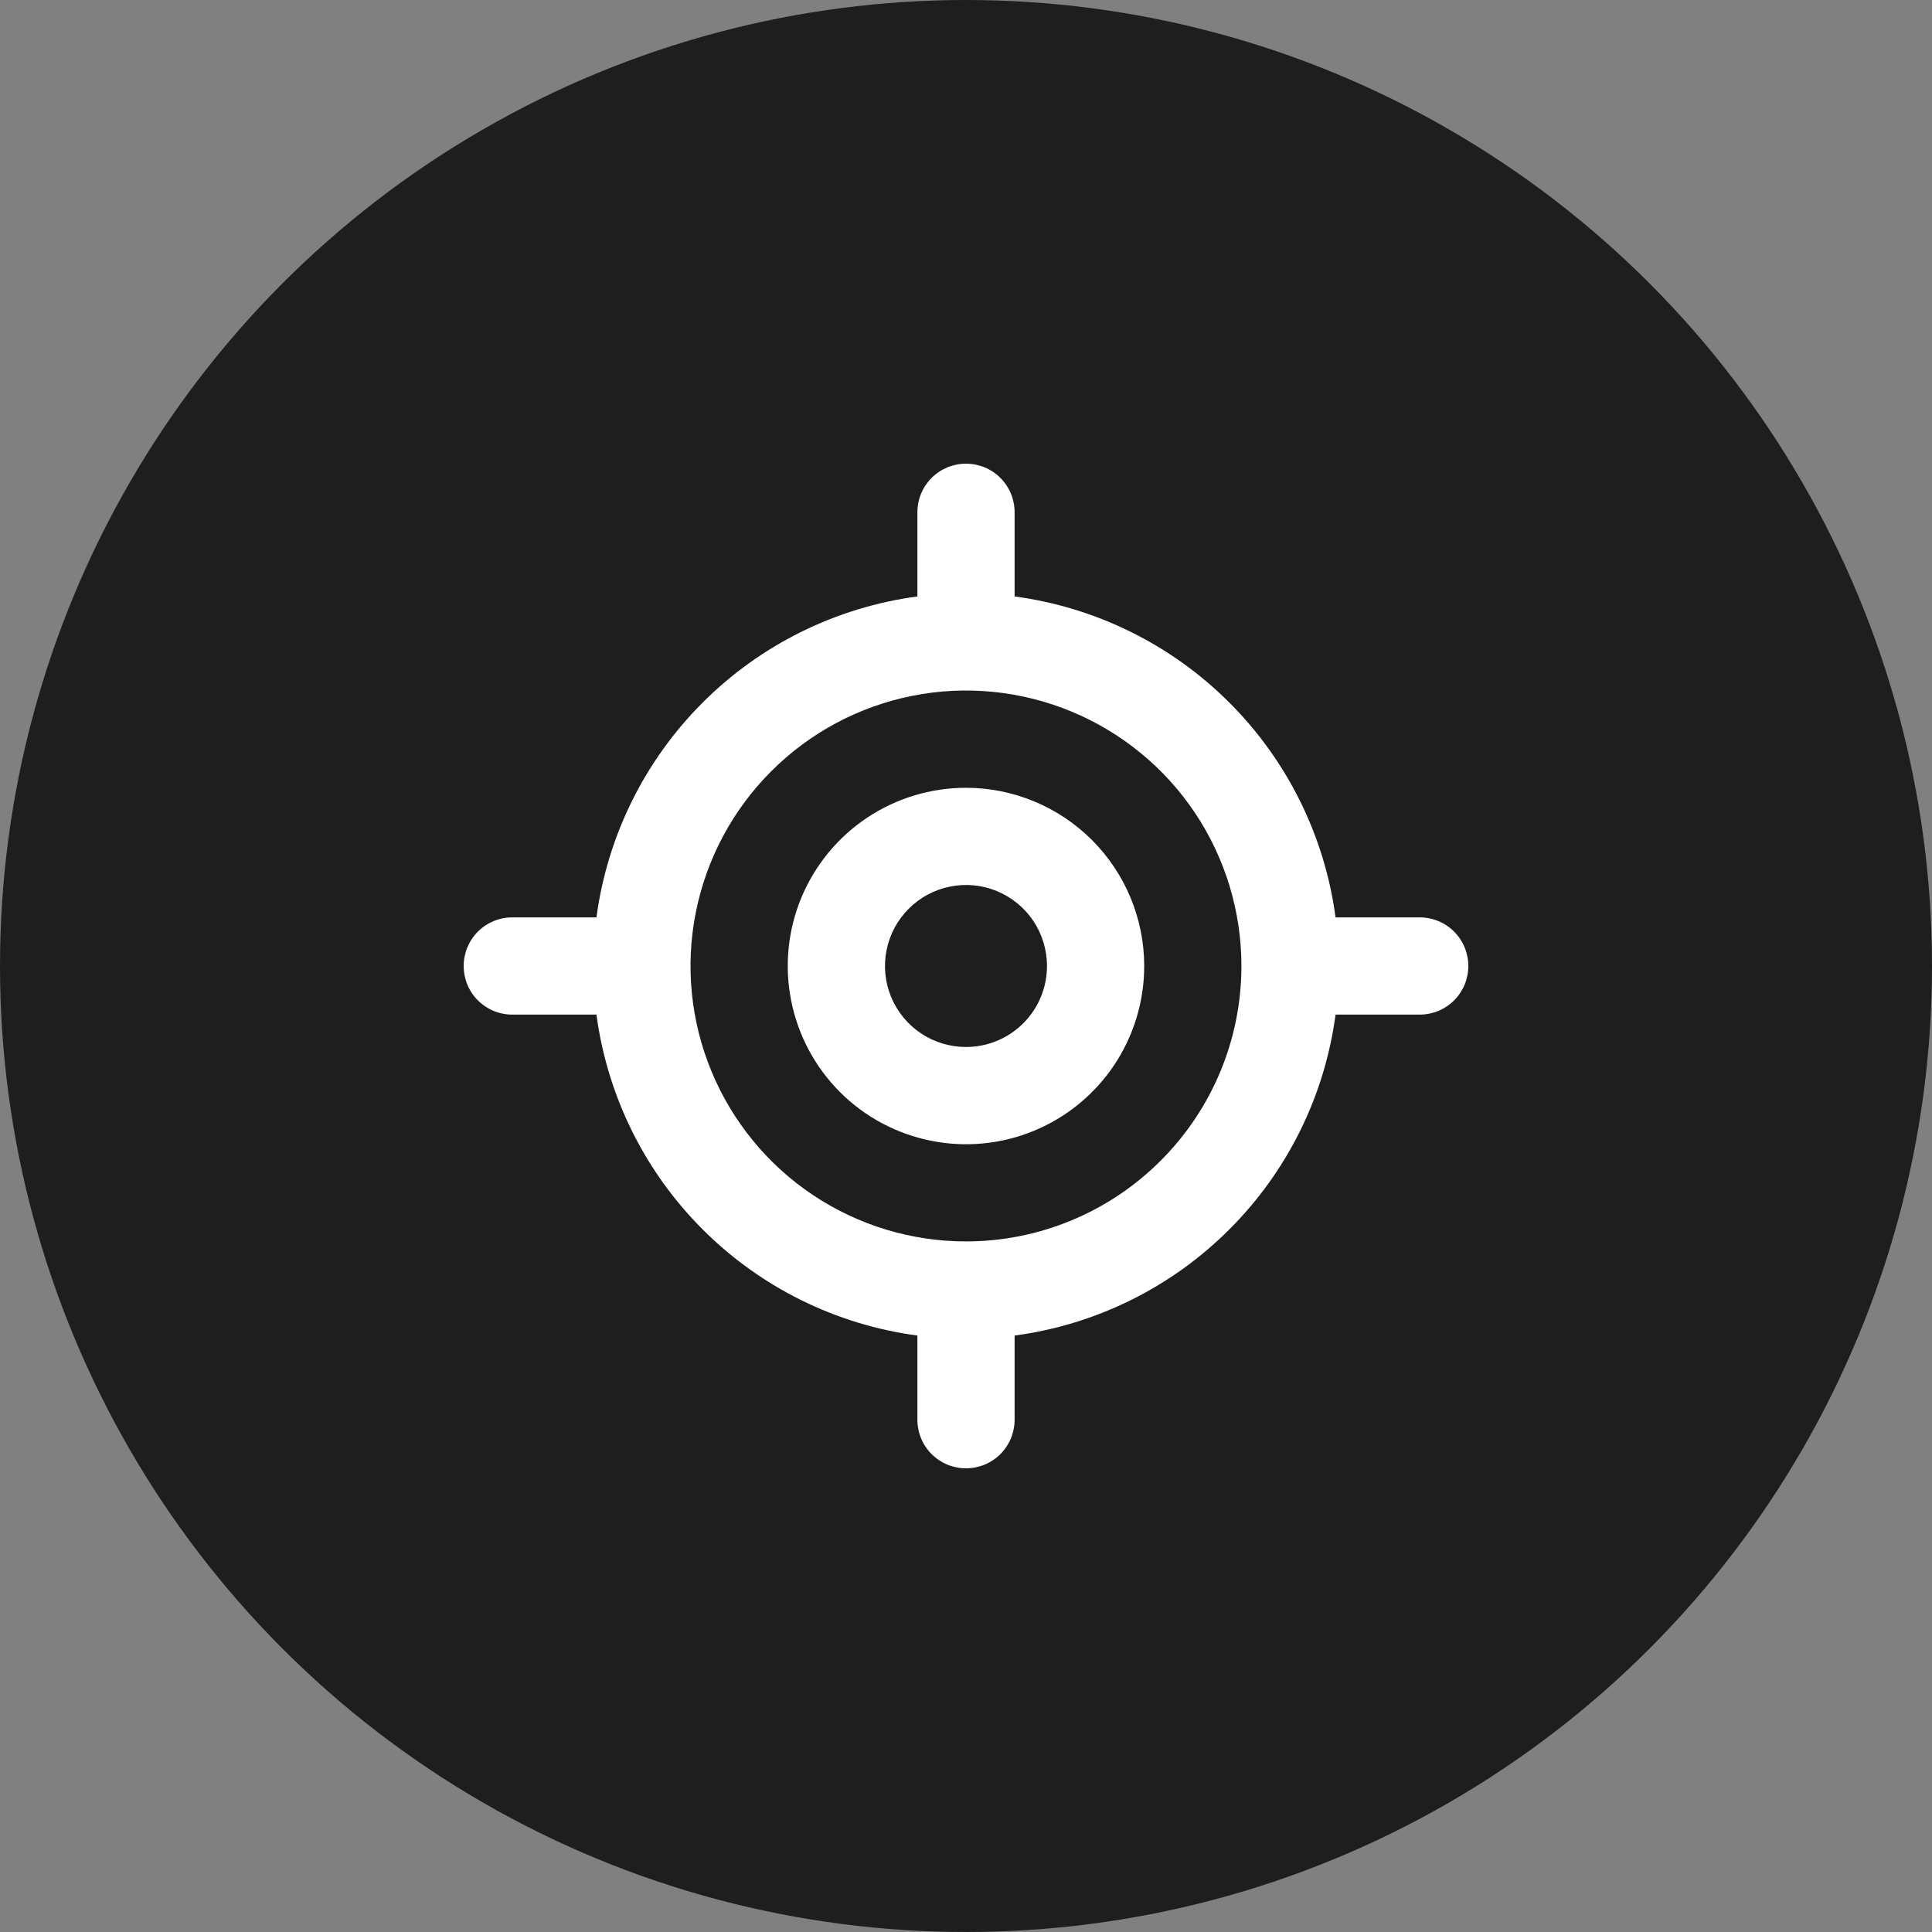
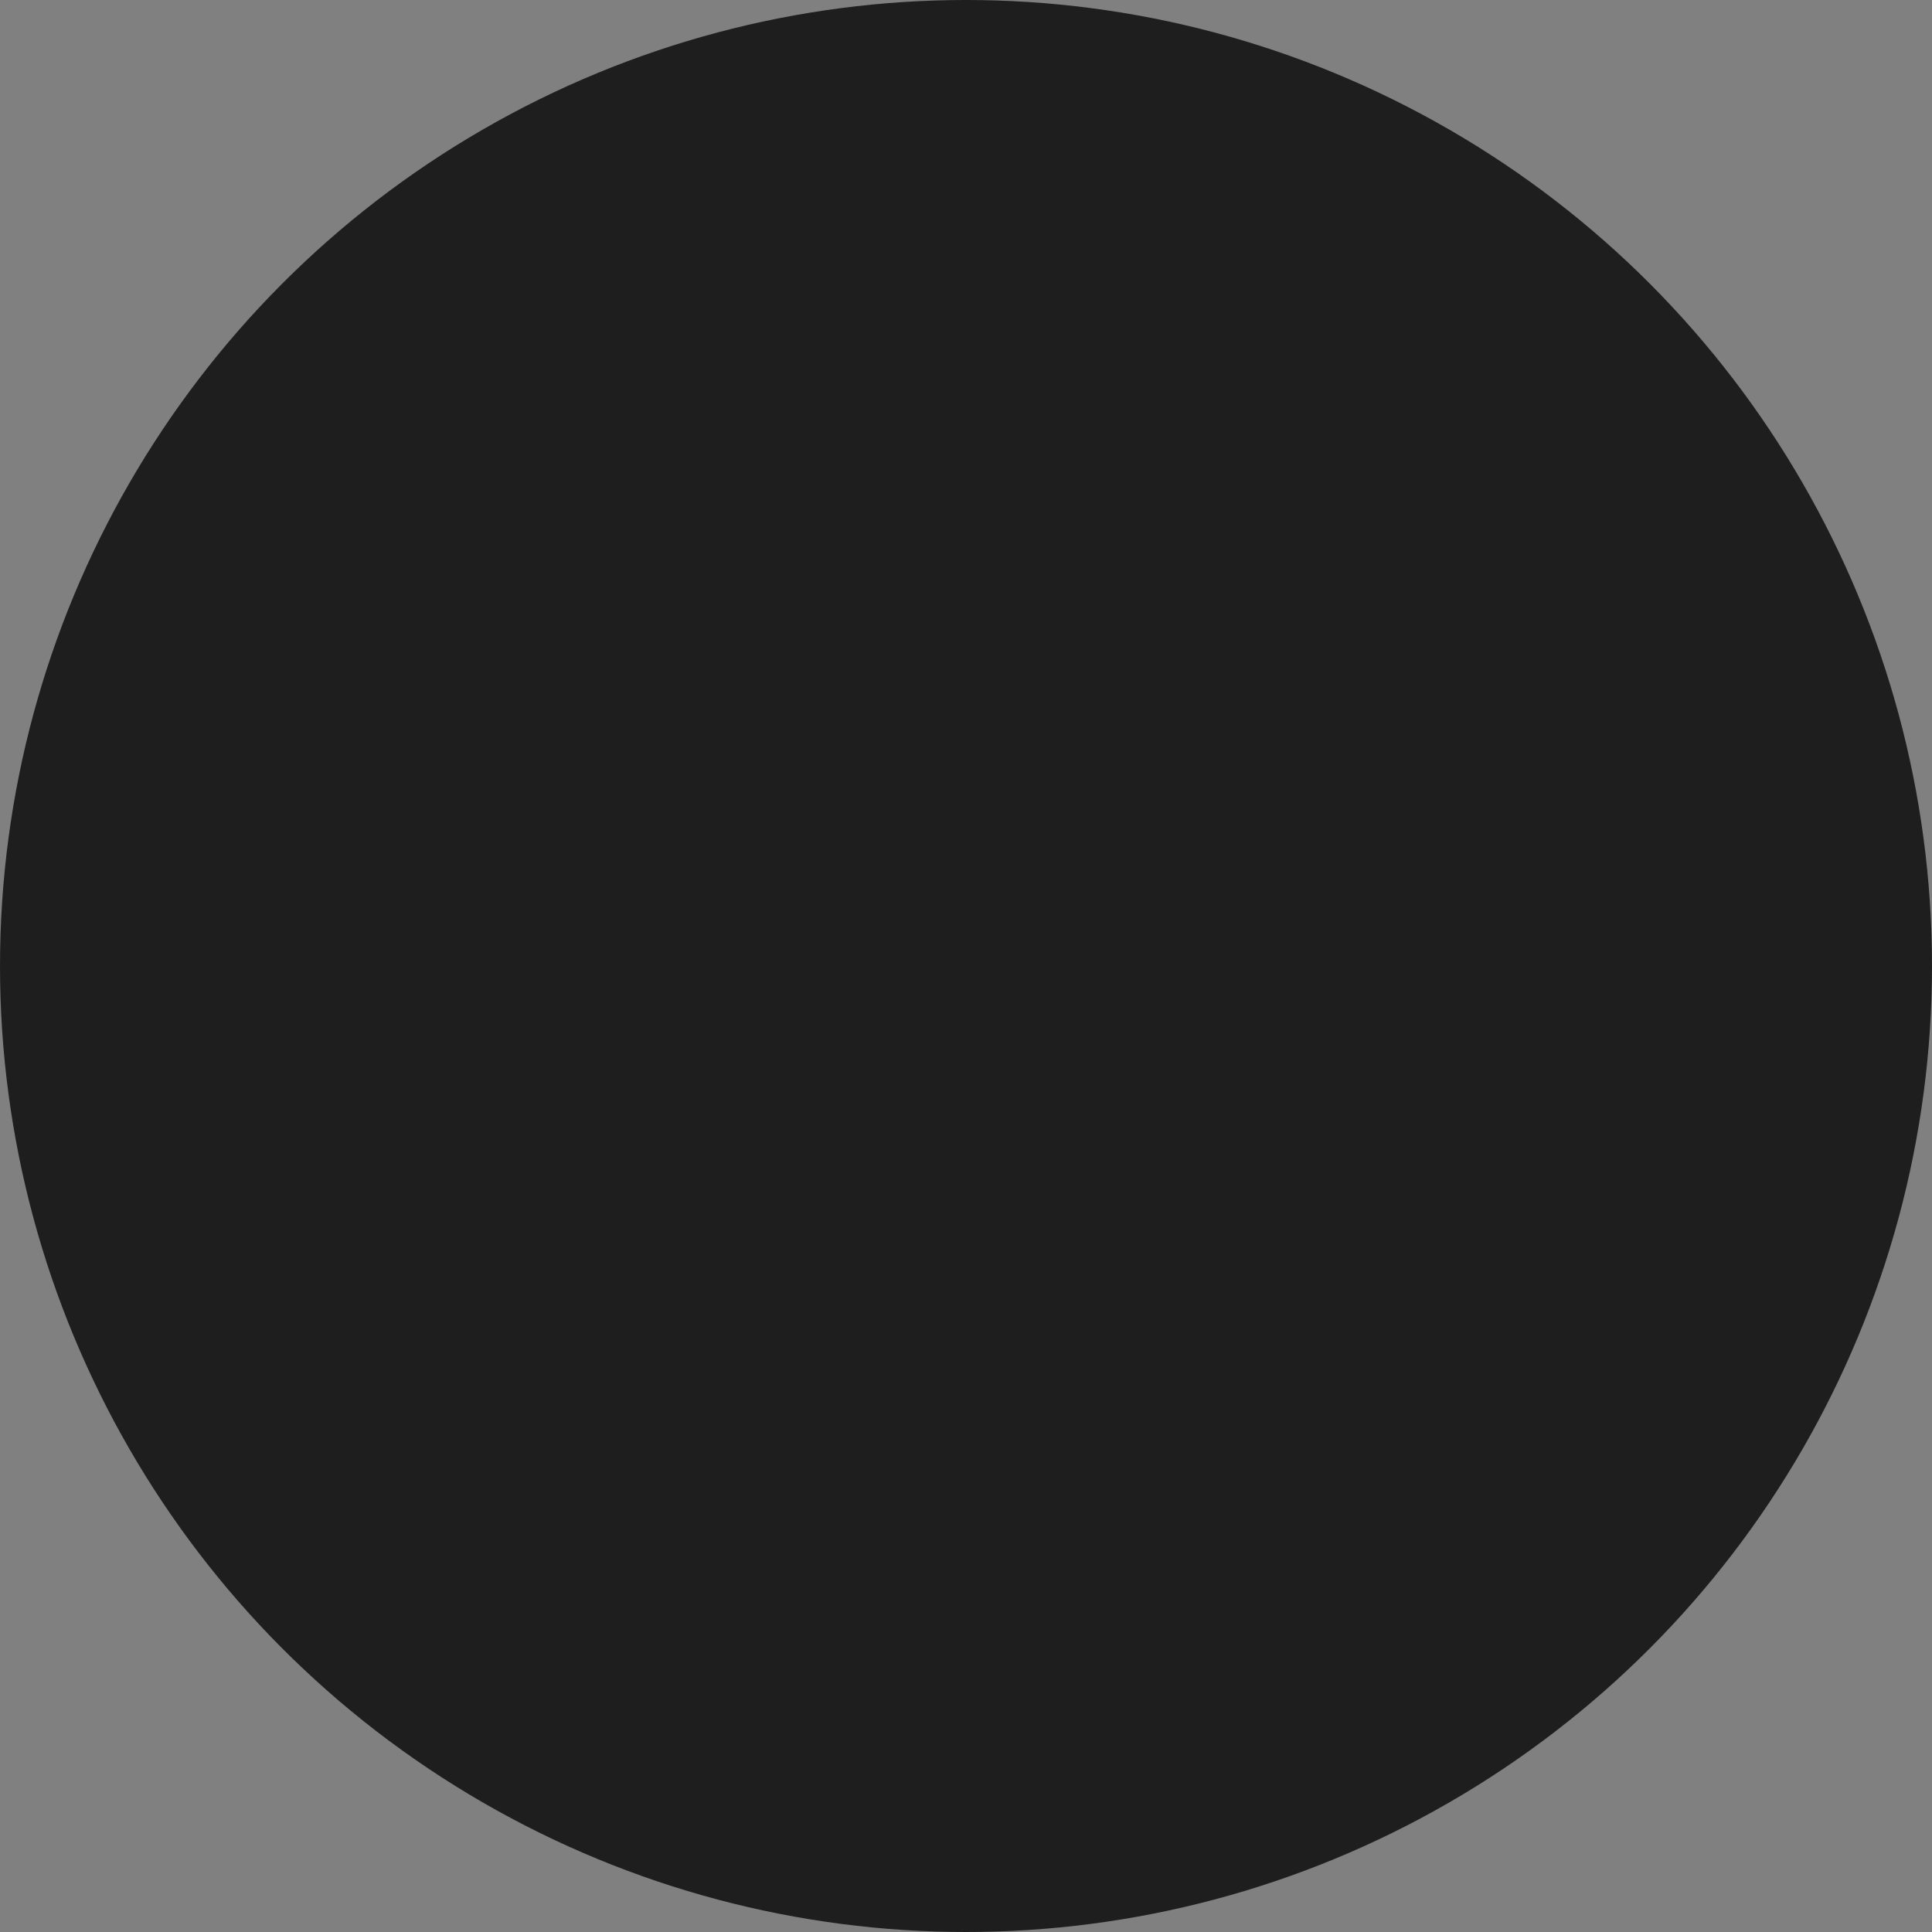
<svg xmlns="http://www.w3.org/2000/svg" width="25" height="25" viewBox="0 0 25 25" fill="none">
  <rect x="0" y="0" width="25" height="25" fill="#808080" stroke="none" />
  <circle cx="12.5" cy="12.5" r="12.5" fill="#1E1E1E" />
-   <path d="M18.371 11.871H17.282C17.142 10.819 16.659 9.842 15.908 9.092C15.158 8.341 14.181 7.859 13.129 7.718V6.629C13.129 6.462 13.063 6.302 12.945 6.184C12.827 6.066 12.667 6 12.5 6C12.333 6 12.173 6.066 12.055 6.184C11.937 6.302 11.871 6.462 11.871 6.629V7.718C10.819 7.859 9.842 8.341 9.092 9.092C8.341 9.842 7.859 10.819 7.718 11.871H6.629C6.462 11.871 6.302 11.937 6.184 12.055C6.066 12.173 6 12.333 6 12.5C6 12.667 6.066 12.827 6.184 12.945C6.302 13.063 6.462 13.129 6.629 13.129H7.718C7.859 14.181 8.341 15.158 9.092 15.908C9.842 16.659 10.819 17.142 11.871 17.282V18.371C11.871 18.538 11.937 18.698 12.055 18.816C12.173 18.934 12.333 19 12.5 19C12.667 19 12.827 18.934 12.945 18.816C13.063 18.698 13.129 18.538 13.129 18.371V17.282C14.181 17.142 15.158 16.659 15.908 15.908C16.659 15.158 17.142 14.181 17.282 13.129H18.371C18.538 13.129 18.698 13.063 18.816 12.945C18.934 12.827 19 12.667 19 12.5C19 12.333 18.934 12.173 18.816 12.055C18.698 11.937 18.538 11.871 18.371 11.871ZM12.5 16.064C11.795 16.064 11.106 15.855 10.52 15.464C9.933 15.072 9.477 14.515 9.207 13.864C8.937 13.213 8.866 12.496 9.004 11.805C9.142 11.113 9.481 10.478 9.98 9.98C10.478 9.481 11.113 9.142 11.805 9.004C12.496 8.866 13.213 8.937 13.864 9.207C14.515 9.477 15.072 9.933 15.464 10.52C15.855 11.106 16.064 11.795 16.064 12.5C16.064 13.445 15.688 14.351 15.019 15.019C14.351 15.688 13.445 16.064 12.5 16.064ZM12.5 10.194C12.044 10.194 11.598 10.329 11.219 10.582C10.839 10.836 10.544 11.196 10.369 11.617C10.194 12.039 10.149 12.503 10.238 12.95C10.327 13.397 10.546 13.808 10.869 14.131C11.192 14.454 11.603 14.673 12.05 14.762C12.497 14.851 12.961 14.806 13.383 14.631C13.804 14.456 14.164 14.161 14.418 13.781C14.671 13.402 14.806 12.956 14.806 12.5C14.806 11.889 14.562 11.302 14.13 10.87C13.698 10.438 13.111 10.194 12.5 10.194ZM12.5 13.548C12.293 13.548 12.09 13.487 11.918 13.372C11.745 13.257 11.611 13.093 11.531 12.901C11.452 12.71 11.431 12.499 11.472 12.296C11.512 12.092 11.612 11.905 11.759 11.759C11.905 11.612 12.092 11.512 12.296 11.472C12.499 11.431 12.71 11.452 12.901 11.531C13.093 11.611 13.257 11.745 13.372 11.918C13.487 12.09 13.548 12.293 13.548 12.5C13.548 12.778 13.438 13.045 13.241 13.241C13.045 13.438 12.778 13.548 12.5 13.548Z" fill="white" />
</svg>